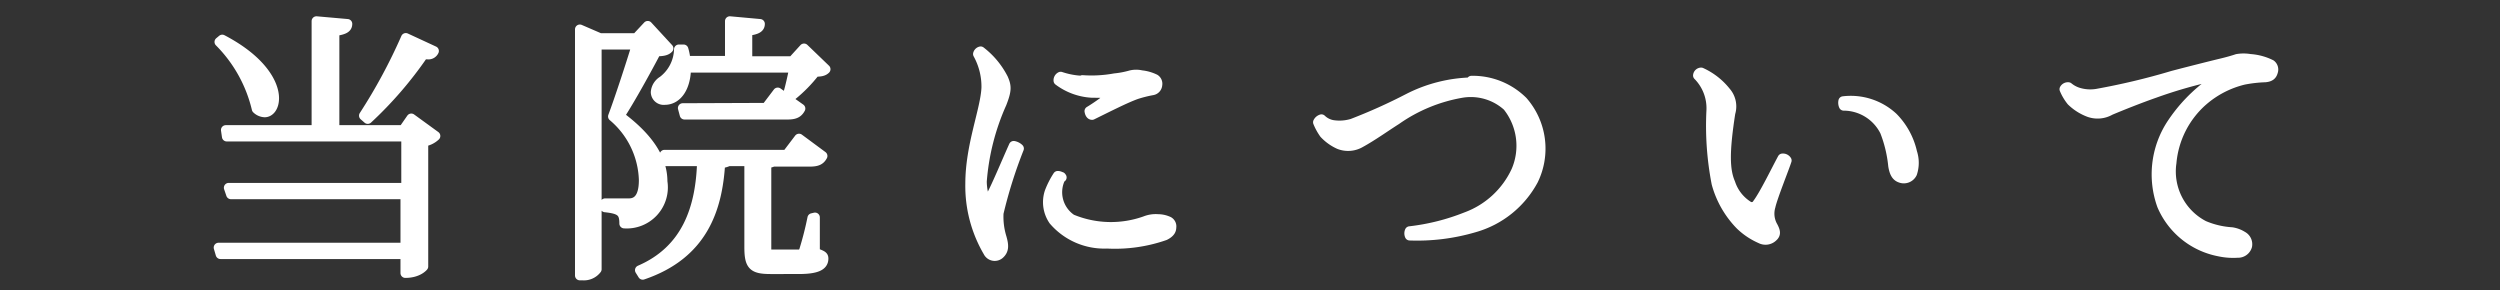
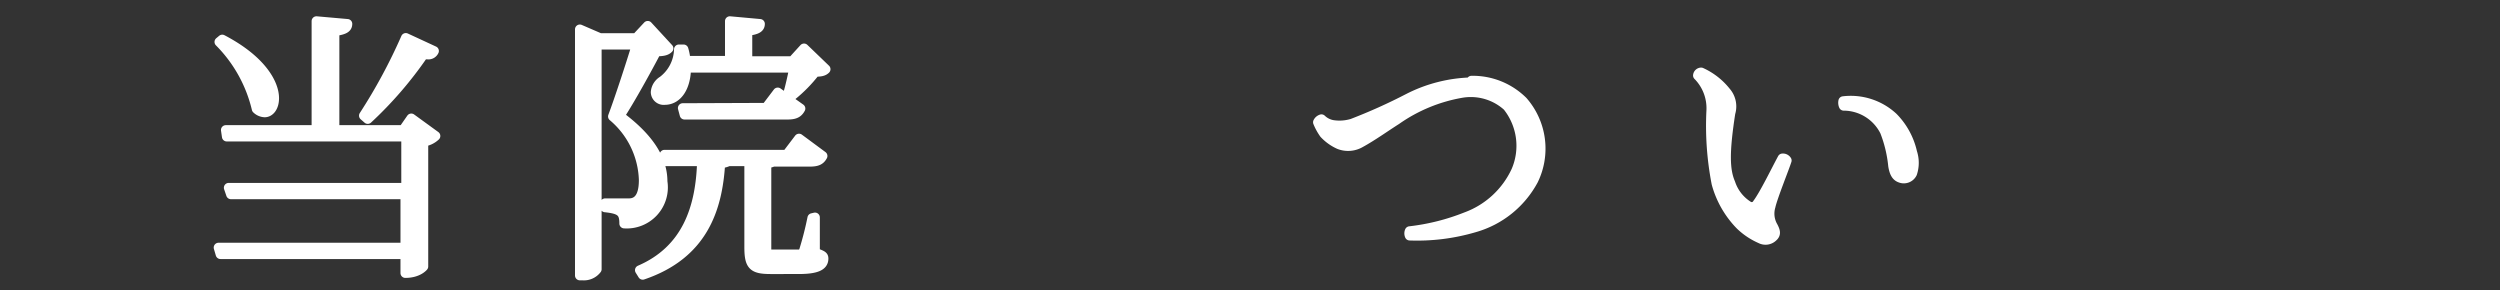
<svg xmlns="http://www.w3.org/2000/svg" viewBox="0 0 155 18">
  <rect x="0" y="0" width="155" height="18" fill="#333333" stroke="none" />
  <defs>
    <style>.cls-1{fill:#fff;stroke:#fff;stroke-linecap:round;stroke-linejoin:round;stroke-width:0.6px;}.cls-2{fill:none;}</style>
  </defs>
  <g id="レイヤー_2" data-name="レイヤー 2">
    <g id="mo">
      <path class="cls-1" d="M25.5,7.34,27,8.43a1.38,1.38,0,0,1-.75.36v7.73s-.32.41-1.12.41V15.76H13.67l-.12-.41H25.13v-3.3H14.32l-.14-.41h11V8.47H14.06L14,8.06h5.62V1.31l1.92.17c0,.27-.22.37-.8.46V8.06H25ZM13.78,2.45C16.21,3.72,17,5.18,17,6.09c0,.54-.27.88-.59.88a.76.76,0,0,1-.5-.22A8.72,8.72,0,0,0,13.6,2.6Zm8.78,4.72a33.83,33.83,0,0,0,2.6-4.82l1.75.81a.38.38,0,0,1-.4.22h-.26a23.84,23.84,0,0,1-3.45,4Z" />
      <path class="cls-1" d="M40.16,1.6,41.45,3c-.14.15-.37.19-.76.19-.55,1.05-1.62,3-2.28,4,2.19,1.62,2.67,3,2.67,4.07a2.25,2.25,0,0,1-2.38,2.6c0-.7-.21-.9-1.18-1v-.26H39c.81,0,.91-.87.91-1.44A5.35,5.35,0,0,0,38,7.22c.4-1.07,1.07-3.11,1.48-4.45H37V16.69a1,1,0,0,1-.88.39h-.17V1.82l1.25.54h2.25ZM50.53,13.48l0,2.18c.44.17.53.2.53.37,0,.44-.41.66-1.55.66H47.77c-1.12,0-1.32-.25-1.32-1.39V10H45.16a1.1,1.1,0,0,1-.5.12c-.17,2.87-1.1,5.66-4.81,6.92l-.18-.29c2.92-1.26,3.77-3.88,3.85-6.75H41.31l-.11-.41h7.58l.76-1L51,9.67c-.14.26-.33.36-.8.36H47.93a1.11,1.11,0,0,1-.41.1v5.19c0,.44,0,.45.36.45h1.58a.35.35,0,0,0,.39-.25,20.27,20.27,0,0,0,.51-2ZM48.86,5.81c.12-.39.27-1.07.38-1.61h-6.7c0,1.15-.51,2-1.33,2a.5.5,0,0,1-.56-.49.91.91,0,0,1,.44-.7,2.52,2.52,0,0,0,1-1.95l.29,0a3.24,3.24,0,0,1,.13.71h2.74V1.31l1.87.17c0,.25-.2.37-.78.44V3.79h2.79L49.85,3l1.34,1.29c-.14.14-.32.16-.65.17A8.85,8.85,0,0,1,49.1,5.93Zm-1.36.87.72-.95,1.41,1c-.14.26-.33.38-.79.38h-6.4l-.11-.41Z" />
-       <path class="cls-1" d="M60.8,3.18a5,5,0,0,1,1.41,1.7c.2.47.22.71-.1,1.53a14.51,14.51,0,0,0-1.23,4.84,3.67,3.67,0,0,0,.12.89c.1.3.27.3.39.1.31-.51,1-2.18,1.46-3.2a.65.65,0,0,1,.33.17,29.11,29.11,0,0,0-1.26,4,4.39,4.39,0,0,0,.19,1.53c.13.46.15.75-.11,1a.46.46,0,0,1-.74-.12,8.07,8.07,0,0,1-1.11-4.23c0-2.38.94-4.57,1-5.95a4.17,4.17,0,0,0-.52-2.09A.23.23,0,0,1,60.8,3.18Zm5,7.78a2,2,0,0,0,.64,2.62A6.33,6.33,0,0,0,71,13.7a1.77,1.77,0,0,1,.8-.12,1.55,1.55,0,0,1,.59.12.35.35,0,0,1,.24.39c0,.17-.07.34-.41.51a9.36,9.36,0,0,1-3.58.51,4.14,4.14,0,0,1-3.32-1.44,2,2,0,0,1-.25-1.77,5.29,5.29,0,0,1,.51-1A.39.39,0,0,1,65.83,11Zm1.31-6a8,8,0,0,0,2-.11,5.65,5.65,0,0,0,1-.19,1.44,1.44,0,0,1,.66,0,2.51,2.51,0,0,1,.84.24.35.35,0,0,1,.15.36.37.37,0,0,1-.3.34,7.66,7.66,0,0,0-1,.25c-.68.24-1.83.83-2.75,1.28-.1,0-.15-.12-.17-.24A11.2,11.2,0,0,0,68.8,6c.17-.16.14-.26-.1-.24s-.54,0-1,0A3.8,3.8,0,0,1,65.62,5a.25.25,0,0,1,.14-.25A4.86,4.86,0,0,0,67.14,5Z" />
      <path class="cls-1" d="M91.23,5a4.41,4.41,0,0,1,3.19,1.28,4.46,4.46,0,0,1,.65,4.89,6,6,0,0,1-3.67,2.94,12.54,12.54,0,0,1-4,.5.34.34,0,0,1,0-.28,13.59,13.59,0,0,0,3.5-.88A5.5,5.5,0,0,0,94,10.59a3.92,3.92,0,0,0-.54-4,3.39,3.39,0,0,0-2.81-.83,10,10,0,0,0-4.08,1.68c-.68.43-1.47,1-2.22,1.41a1.52,1.52,0,0,1-1.33.1,2.89,2.89,0,0,1-.92-.66,3.48,3.48,0,0,1-.39-.71.37.37,0,0,1,.22-.19,1.33,1.33,0,0,0,.73.36,2.72,2.72,0,0,0,1.18-.09,34.16,34.16,0,0,0,3.47-1.56,9.07,9.07,0,0,1,3.94-1Z" />
      <path class="cls-1" d="M105.47,4.49A4.15,4.15,0,0,1,107,5.68,1.38,1.38,0,0,1,107.29,7c-.39,2.51-.34,3.57,0,4.36a2.64,2.64,0,0,0,1.09,1.4.4.4,0,0,0,.58-.14c.43-.57,1.19-2.14,1.55-2.8a.28.28,0,0,1,.27.13c-.14.45-.87,2.25-1,2.84a1.6,1.6,0,0,0,.15,1.26c.15.29.19.46,0,.63a.66.66,0,0,1-.77.12,4.26,4.26,0,0,1-1.27-.85,5.92,5.92,0,0,1-1.47-2.57,18.73,18.73,0,0,1-.32-4.55,2.89,2.89,0,0,0-.83-2.15A.21.21,0,0,1,105.47,4.49Zm8.81,1.78a3.86,3.86,0,0,1,3.09,1,4.49,4.49,0,0,1,1.19,2.18,2.06,2.06,0,0,1,0,1.29.58.58,0,0,1-.73.29c-.27-.09-.39-.33-.46-.75a8,8,0,0,0-.51-2.13,2.86,2.86,0,0,0-2.55-1.59A.47.47,0,0,1,114.28,6.27Z" />
-       <path class="cls-1" d="M128.85,5.73a2.53,2.53,0,0,0,1.15.08,42.56,42.56,0,0,0,4.7-1.12c1.1-.29,2.58-.66,3-.76s.73-.19,1-.28a2.37,2.37,0,0,1,.8,0A3.42,3.42,0,0,1,140.8,4a.39.39,0,0,1,.13.44c-.05.19-.15.33-.49.36a8.34,8.34,0,0,0-1.32.15,6,6,0,0,0-2.54,1.31,5.77,5.77,0,0,0-1.94,3.83,3.77,3.77,0,0,0,2,3.89,5.23,5.23,0,0,0,1.73.41,1.73,1.73,0,0,1,.67.25.57.57,0,0,1,.29.61.59.59,0,0,1-.6.43,4.15,4.15,0,0,1-1.17-.09,4.84,4.84,0,0,1-3.52-2.85,5.7,5.7,0,0,1,.56-5,9.75,9.75,0,0,1,2.58-2.67c.29-.25.28-.37-.15-.3a29,29,0,0,0-3.43,1c-.89.31-2,.75-2.76,1.07a1.58,1.58,0,0,1-1.32.12,3.15,3.15,0,0,1-1.09-.69,3,3,0,0,1-.44-.74.25.25,0,0,1,.25-.13A1.82,1.82,0,0,0,128.85,5.73Z" />
      <rect class="cls-2" width="155" height="18" />
    </g>
  </g>
</svg>